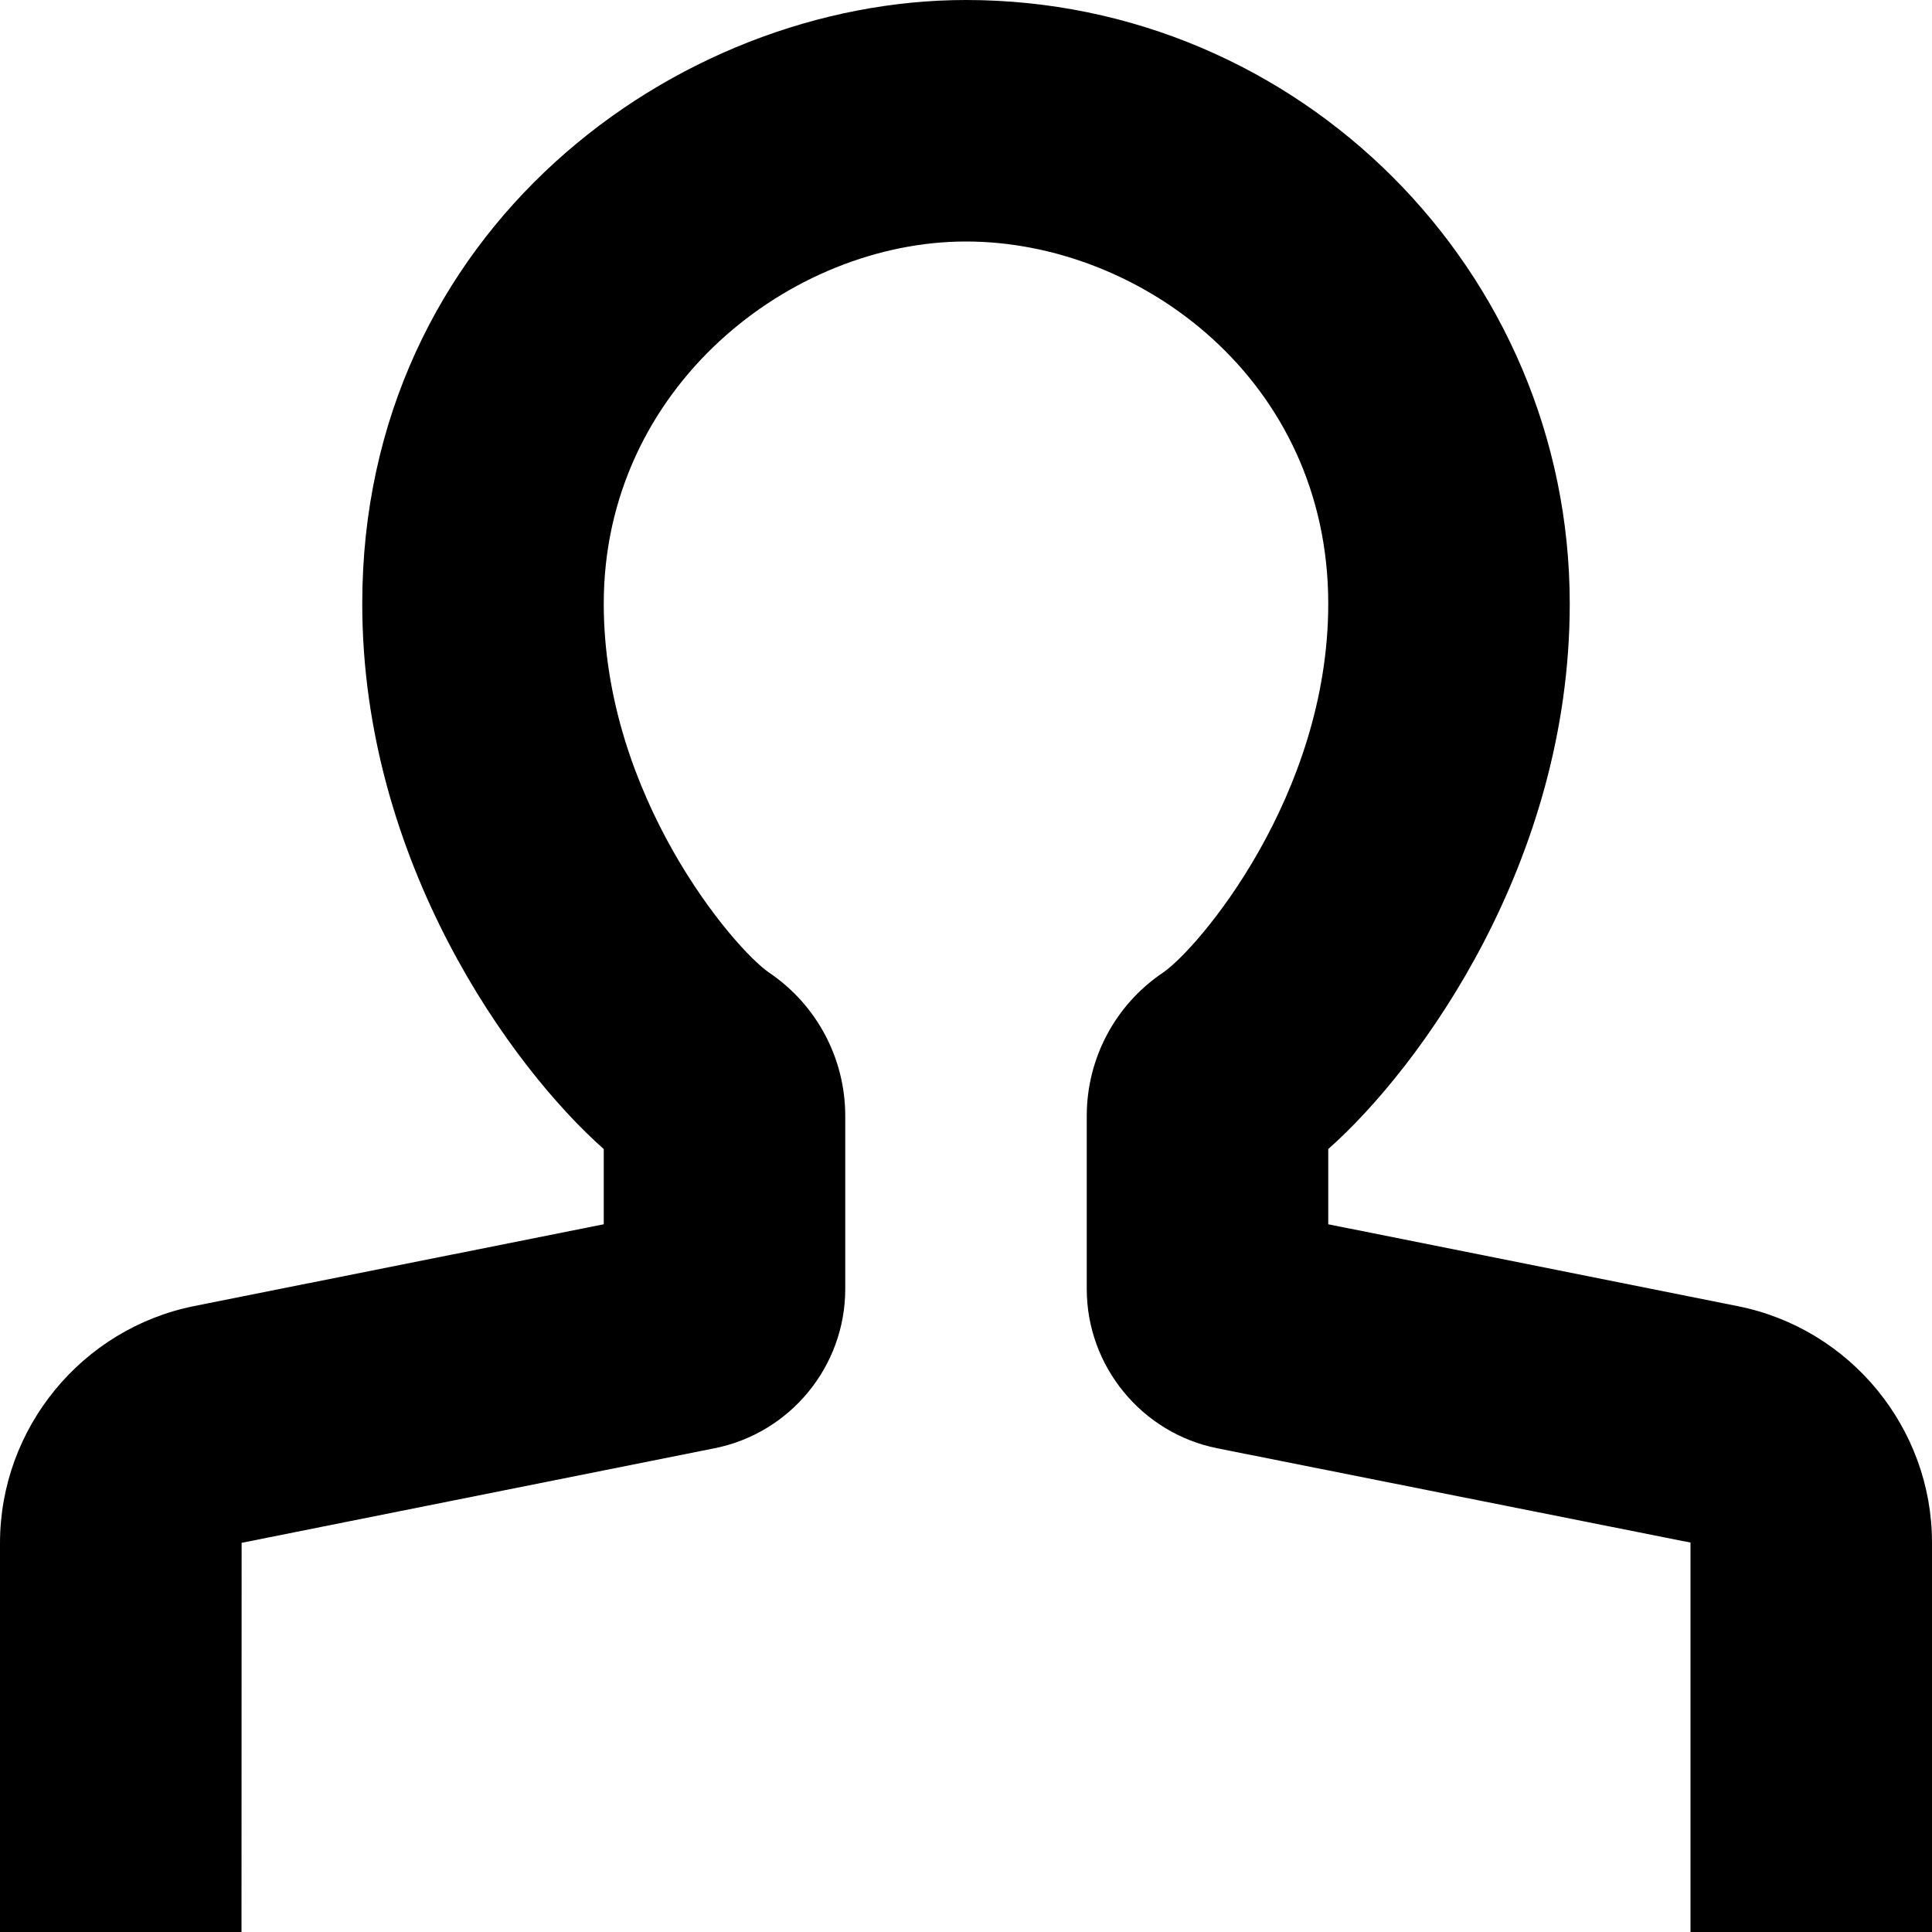
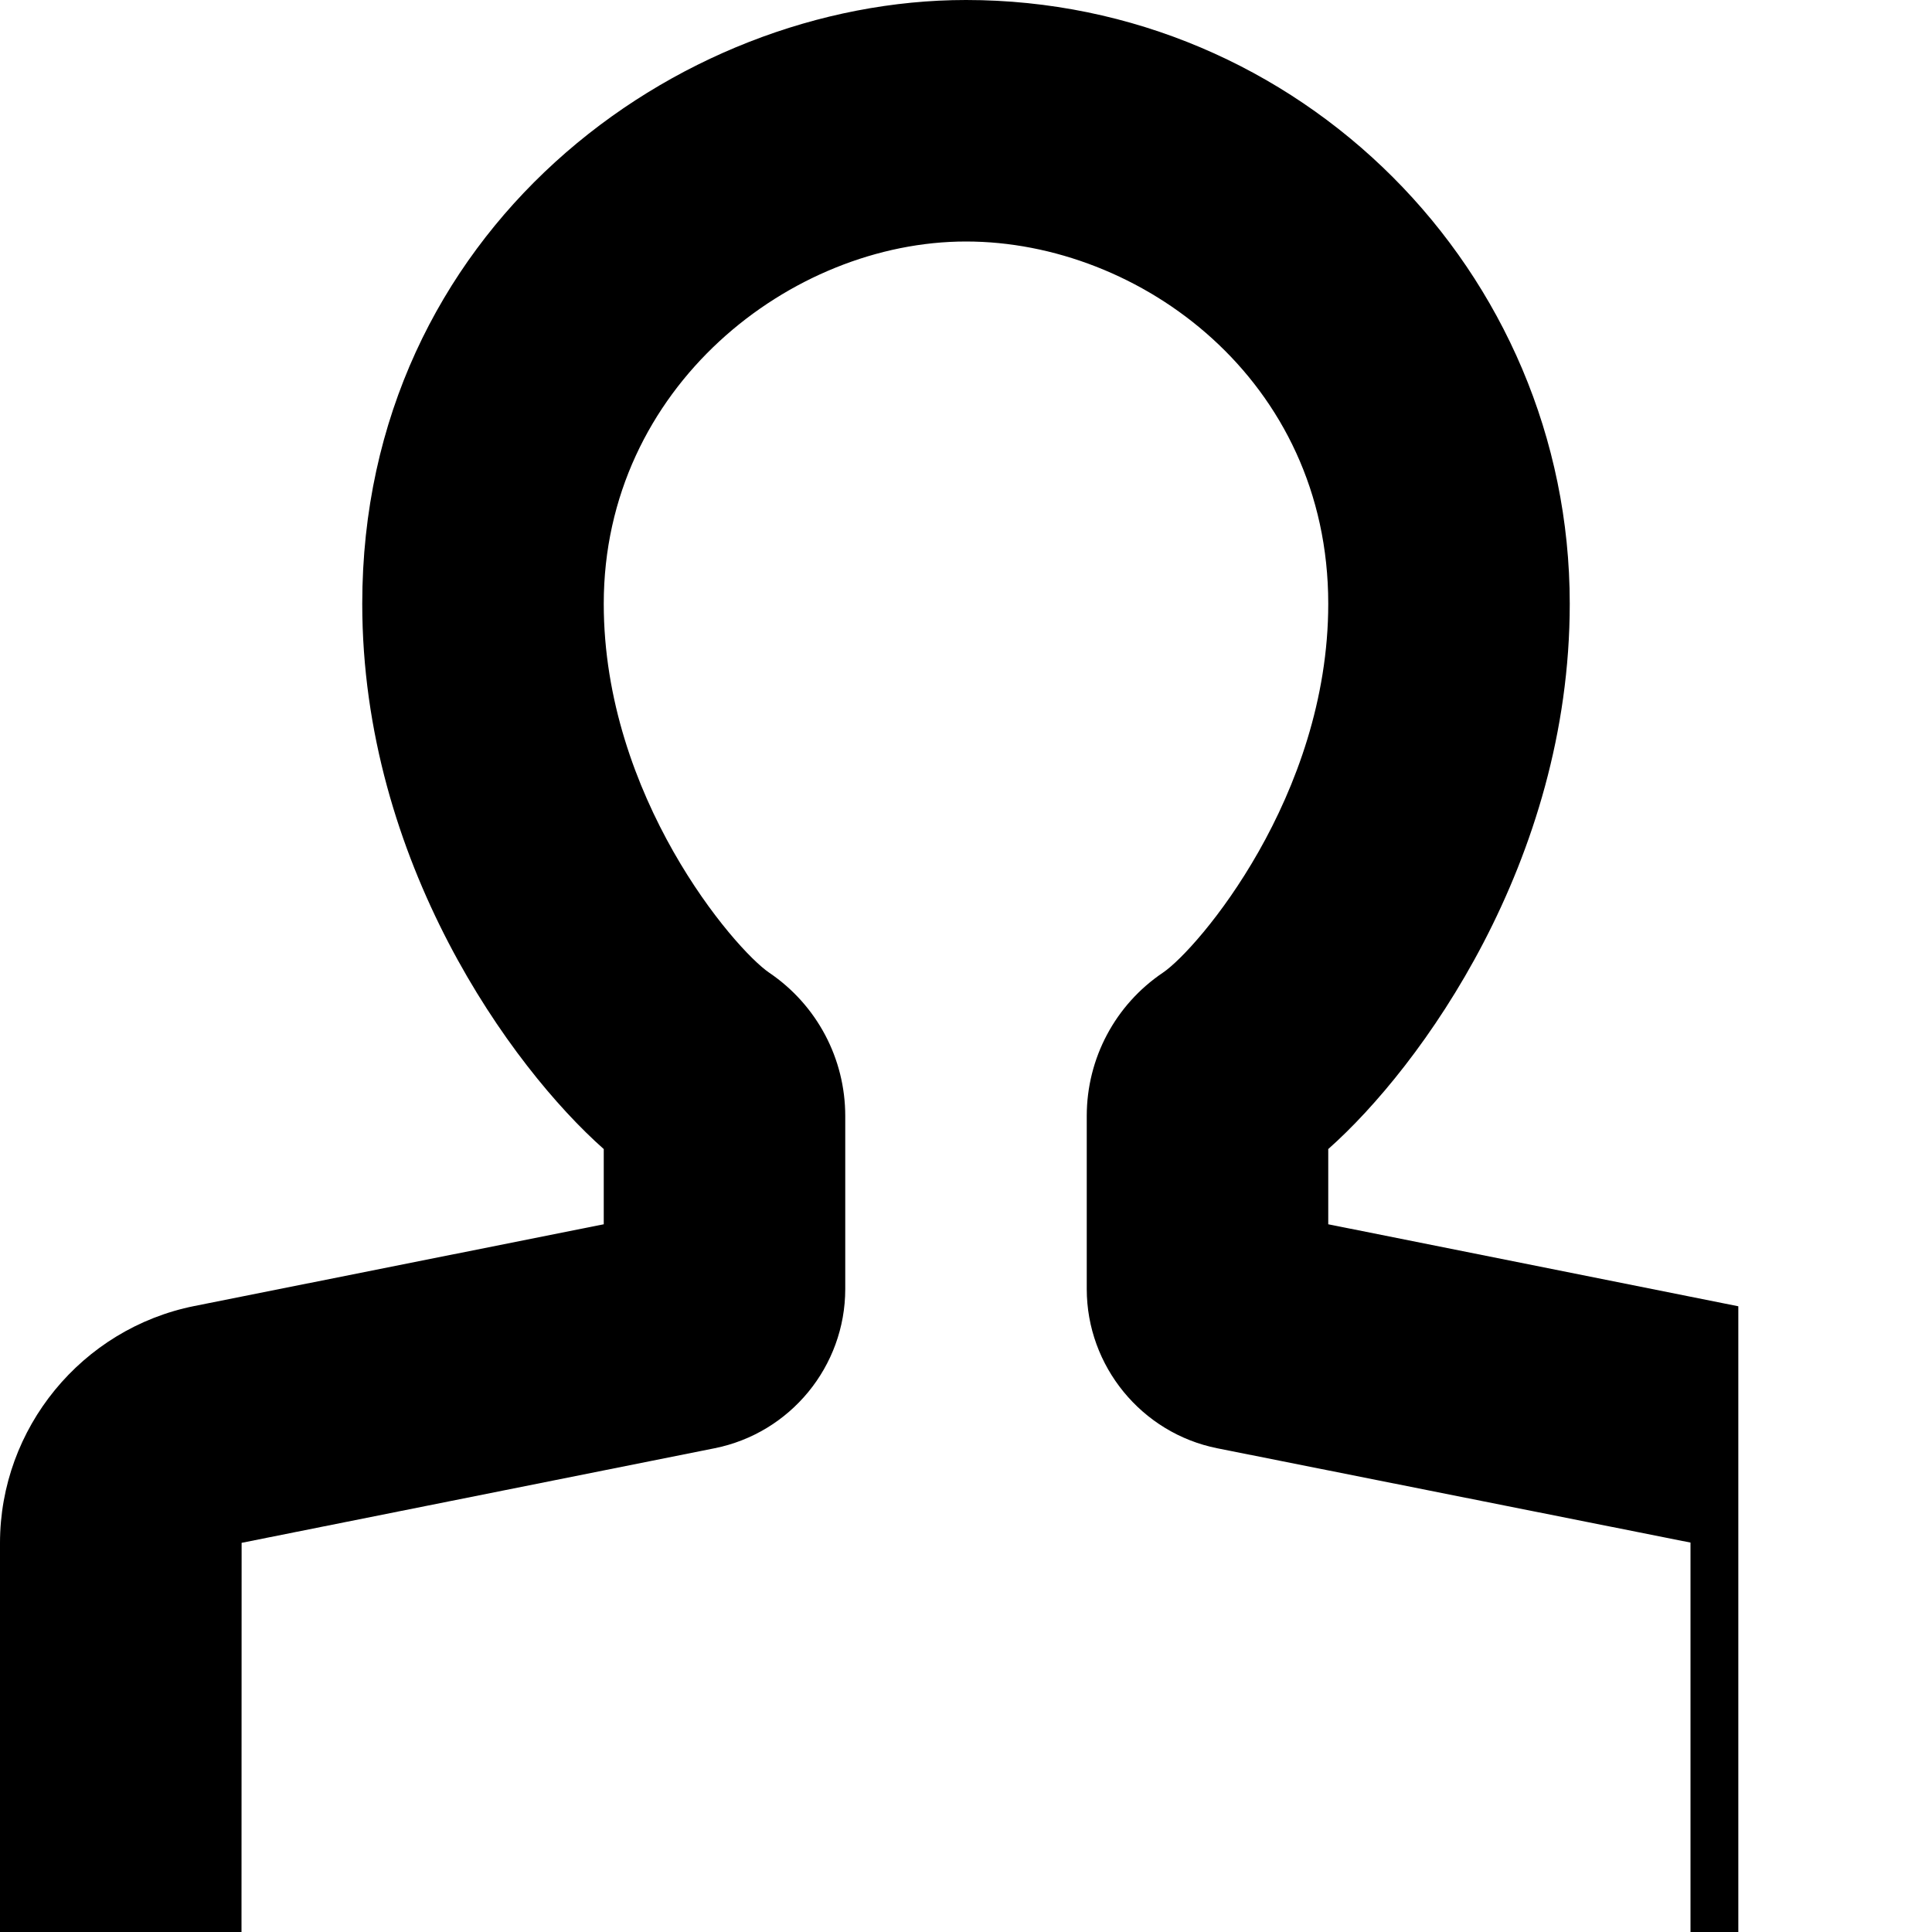
<svg xmlns="http://www.w3.org/2000/svg" viewBox="0 0 16 16">
-   <path d="M16 16h-2v-3.225l-3.919-.781C9.455 11.869 9 11.314 9 10.675V9.242c0-.477.236-.921.631-1.187C9.919 7.86 11 6.595 11 5c0-1.853-1.558-3-3-3-1.449 0-3 1.206-3 3 0 1.596 1.081 2.859 1.371 3.056.395.268.629.711.629 1.186v1.433c0 .64-.455 1.194-1.083 1.319l-3.916.783L2 16H0v-3.221c0-.951.677-1.776 1.609-1.963L5 10.139v-.623C4.235 8.839 3 7.136 3 5c0-3.088 2.595-5 5-5 2.757 0 5 2.243 5 5 0 2.134-1.234 3.837-2 4.516v.623l3.396.679c.929.187 1.604 1.01 1.604 1.957V16z" />
+   <path d="M16 16h-2v-3.225l-3.919-.781C9.455 11.869 9 11.314 9 10.675V9.242c0-.477.236-.921.631-1.187C9.919 7.86 11 6.595 11 5c0-1.853-1.558-3-3-3-1.449 0-3 1.206-3 3 0 1.596 1.081 2.859 1.371 3.056.395.268.629.711.629 1.186v1.433c0 .64-.455 1.194-1.083 1.319l-3.916.783L2 16H0v-3.221c0-.951.677-1.776 1.609-1.963L5 10.139v-.623C4.235 8.839 3 7.136 3 5c0-3.088 2.595-5 5-5 2.757 0 5 2.243 5 5 0 2.134-1.234 3.837-2 4.516v.623l3.396.679V16z" />
</svg>